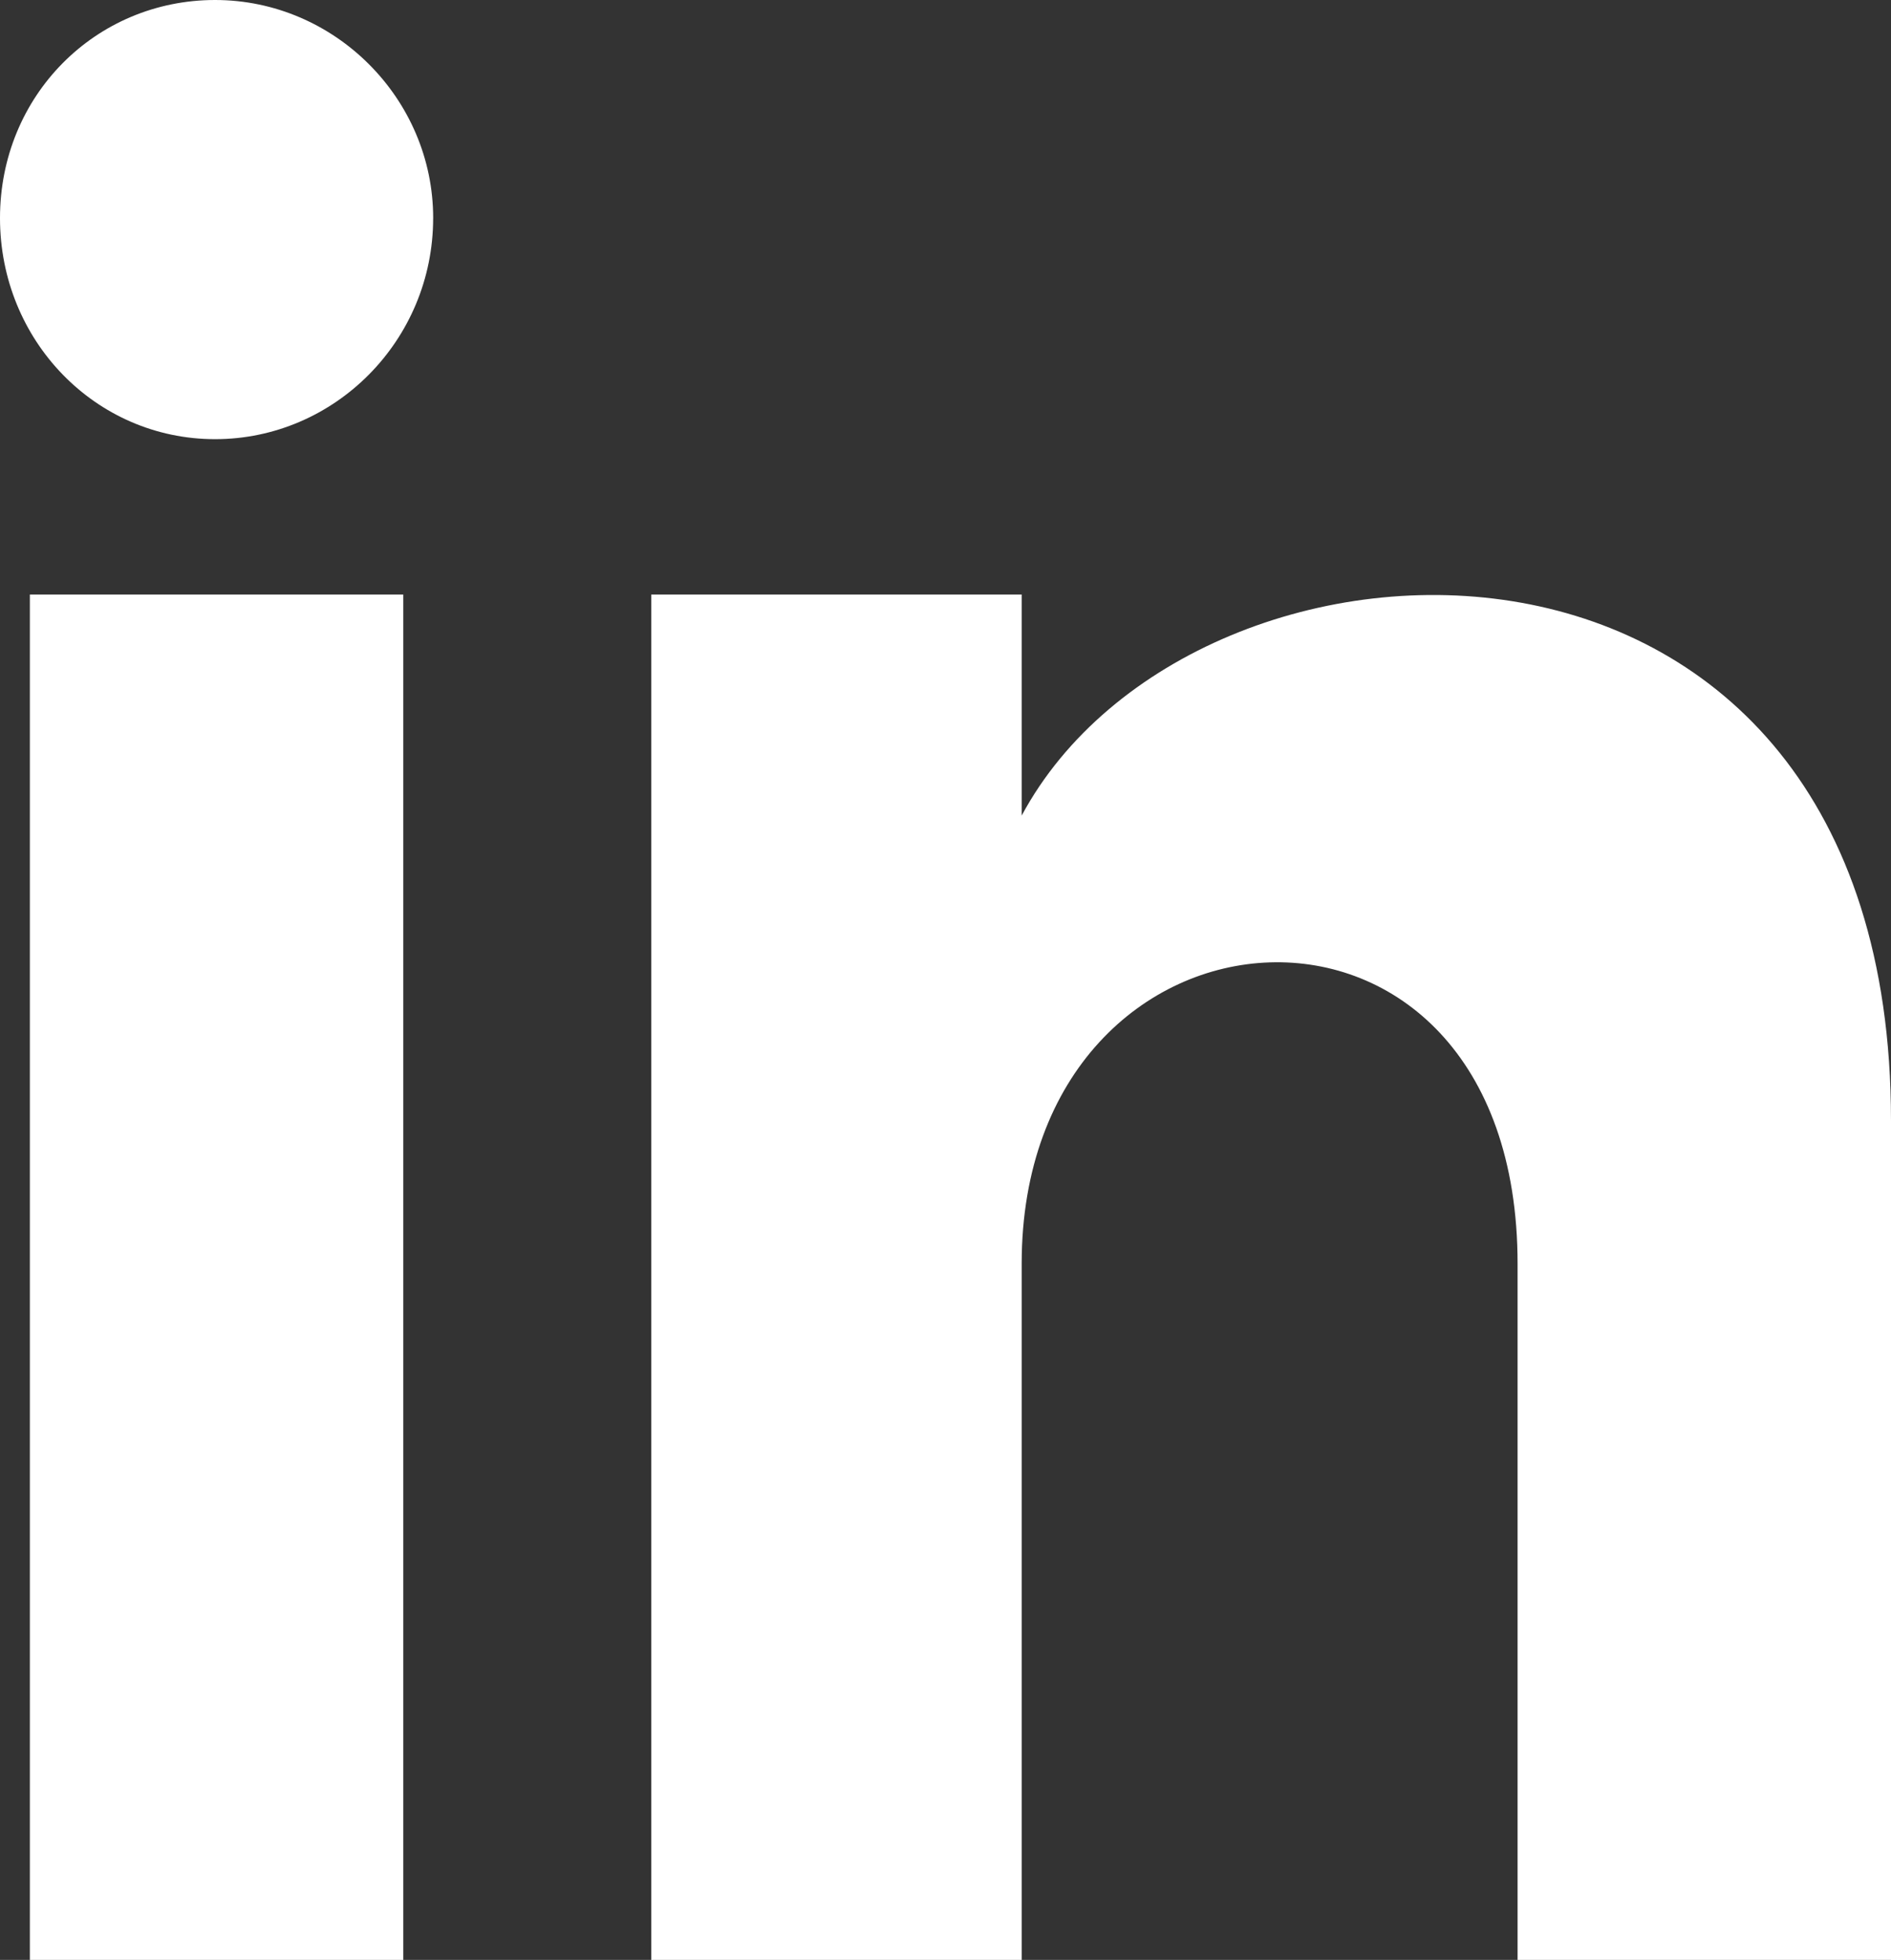
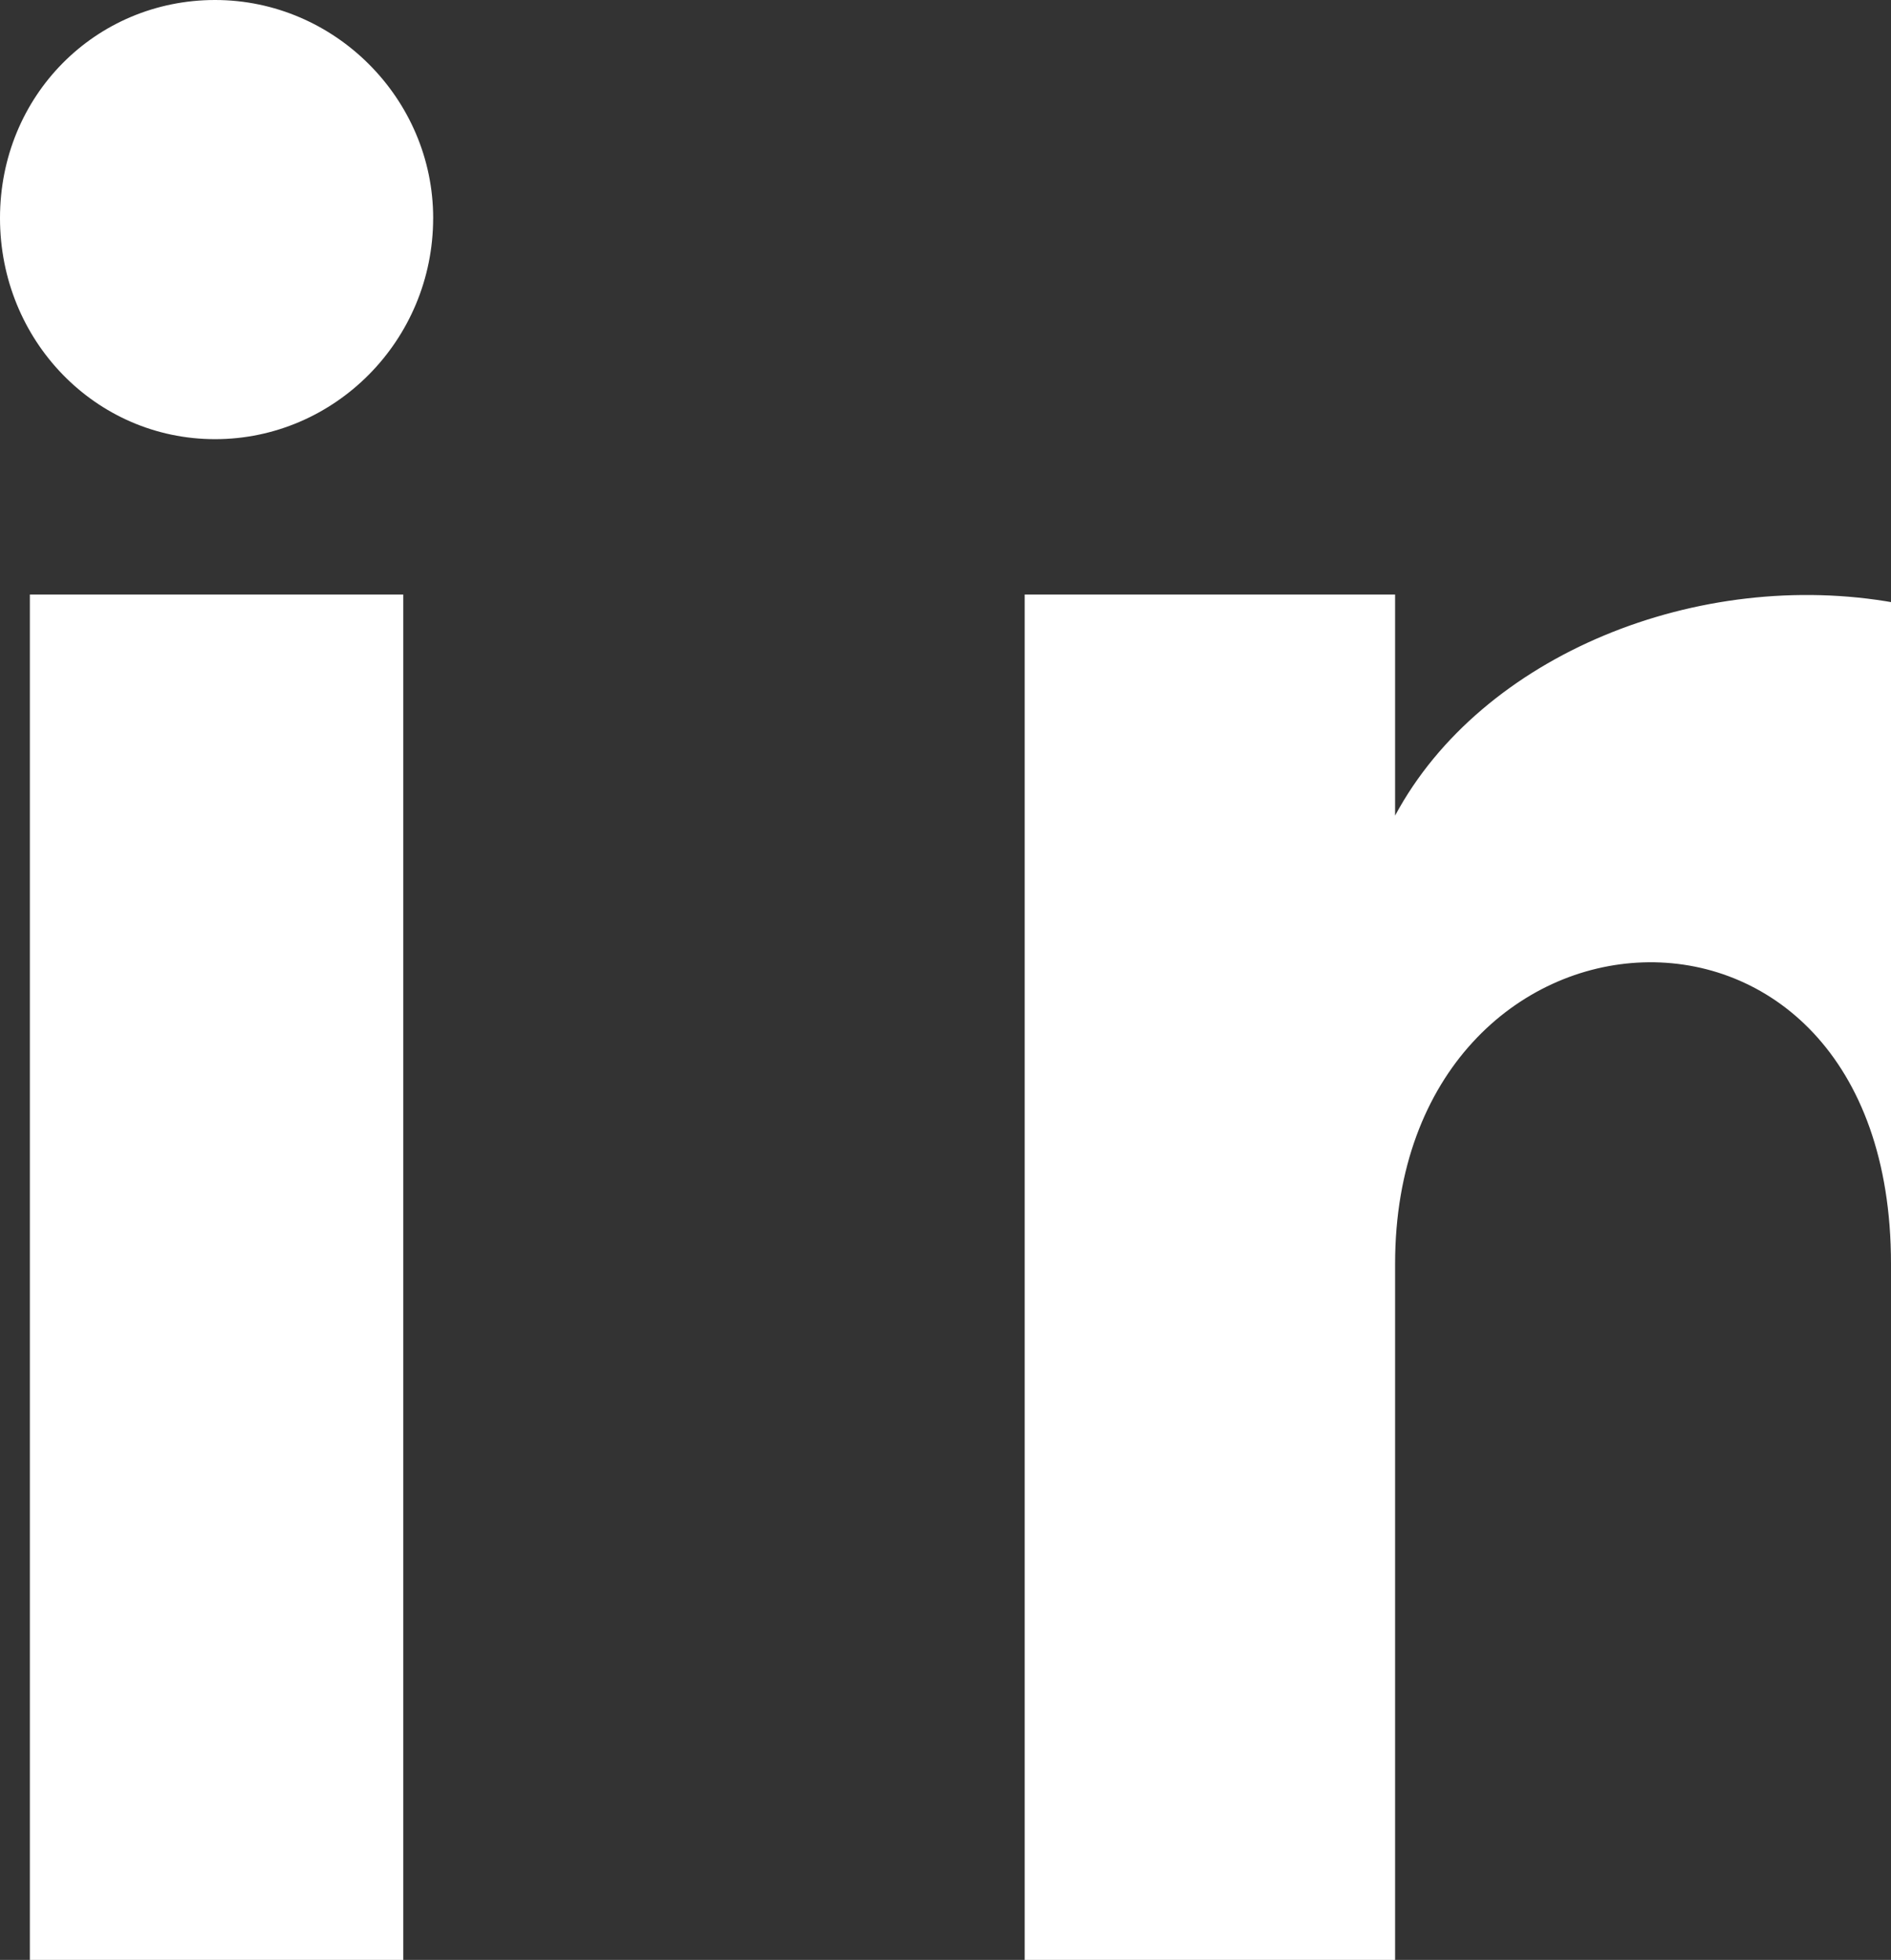
<svg xmlns="http://www.w3.org/2000/svg" id="Livello_1" viewBox="0 0 964.94 1000">
  <rect x="0" y="0" width="964.94" height="1000" fill="#333333" stroke="none" />
  <defs>
    <style>.cls-1{fill:#fff;}</style>
  </defs>
-   <path id="path" class="cls-1" d="M205.79,303.35V1000H15.24V303.35H205.79m15.24-192.07h0c0,62.5-50.3,112.8-111.28,112.8S0,173.78,0,111.28,48.78,0,109.76,0s111.28,50.3,111.28,111.28m743.9,460.37v428.35h-190.55v-355.18c0-213.41-253.05-196.65-253.05,0v355.18h-189.02V303.35h189.02v112.8c88.41-164.63,443.6-176.83,443.6,155.49" />
+   <path id="path" class="cls-1" d="M205.79,303.35V1000H15.24V303.35H205.79m15.24-192.07h0c0,62.5-50.3,112.8-111.28,112.8S0,173.78,0,111.28,48.78,0,109.76,0s111.28,50.3,111.28,111.28m743.9,460.37v428.35v-355.18c0-213.41-253.05-196.65-253.05,0v355.18h-189.02V303.35h189.02v112.8c88.41-164.63,443.6-176.83,443.6,155.49" />
</svg>